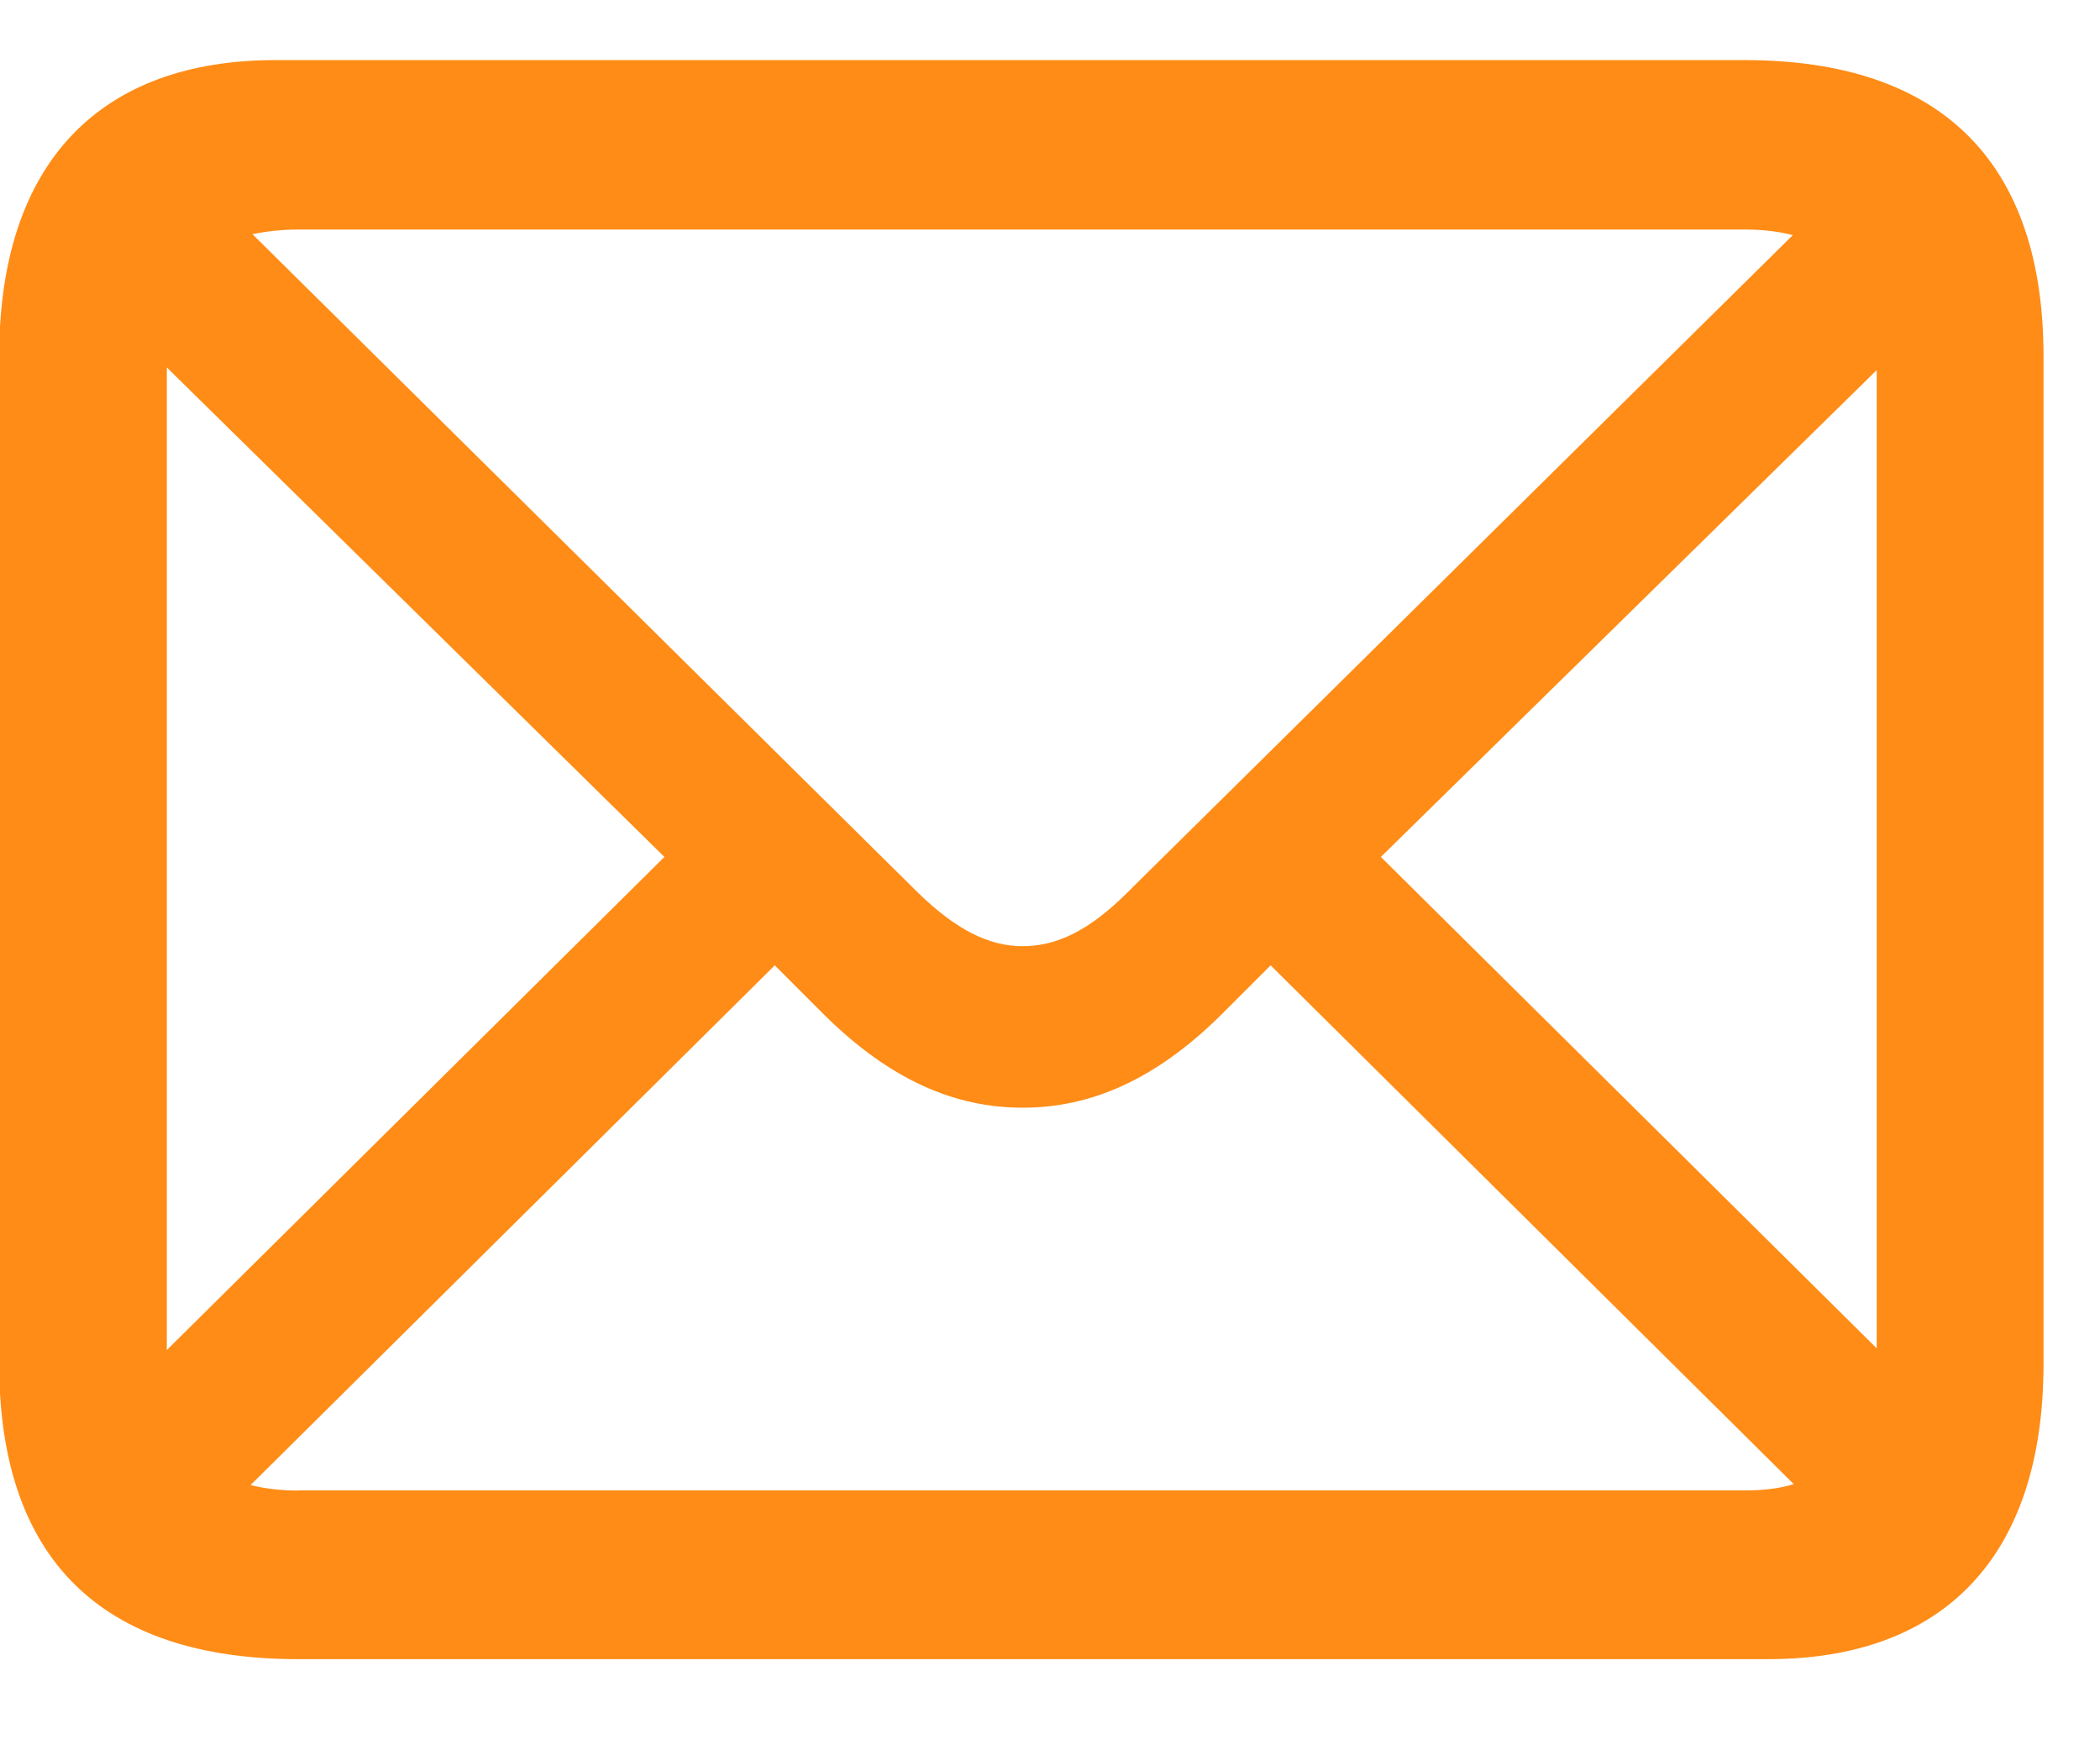
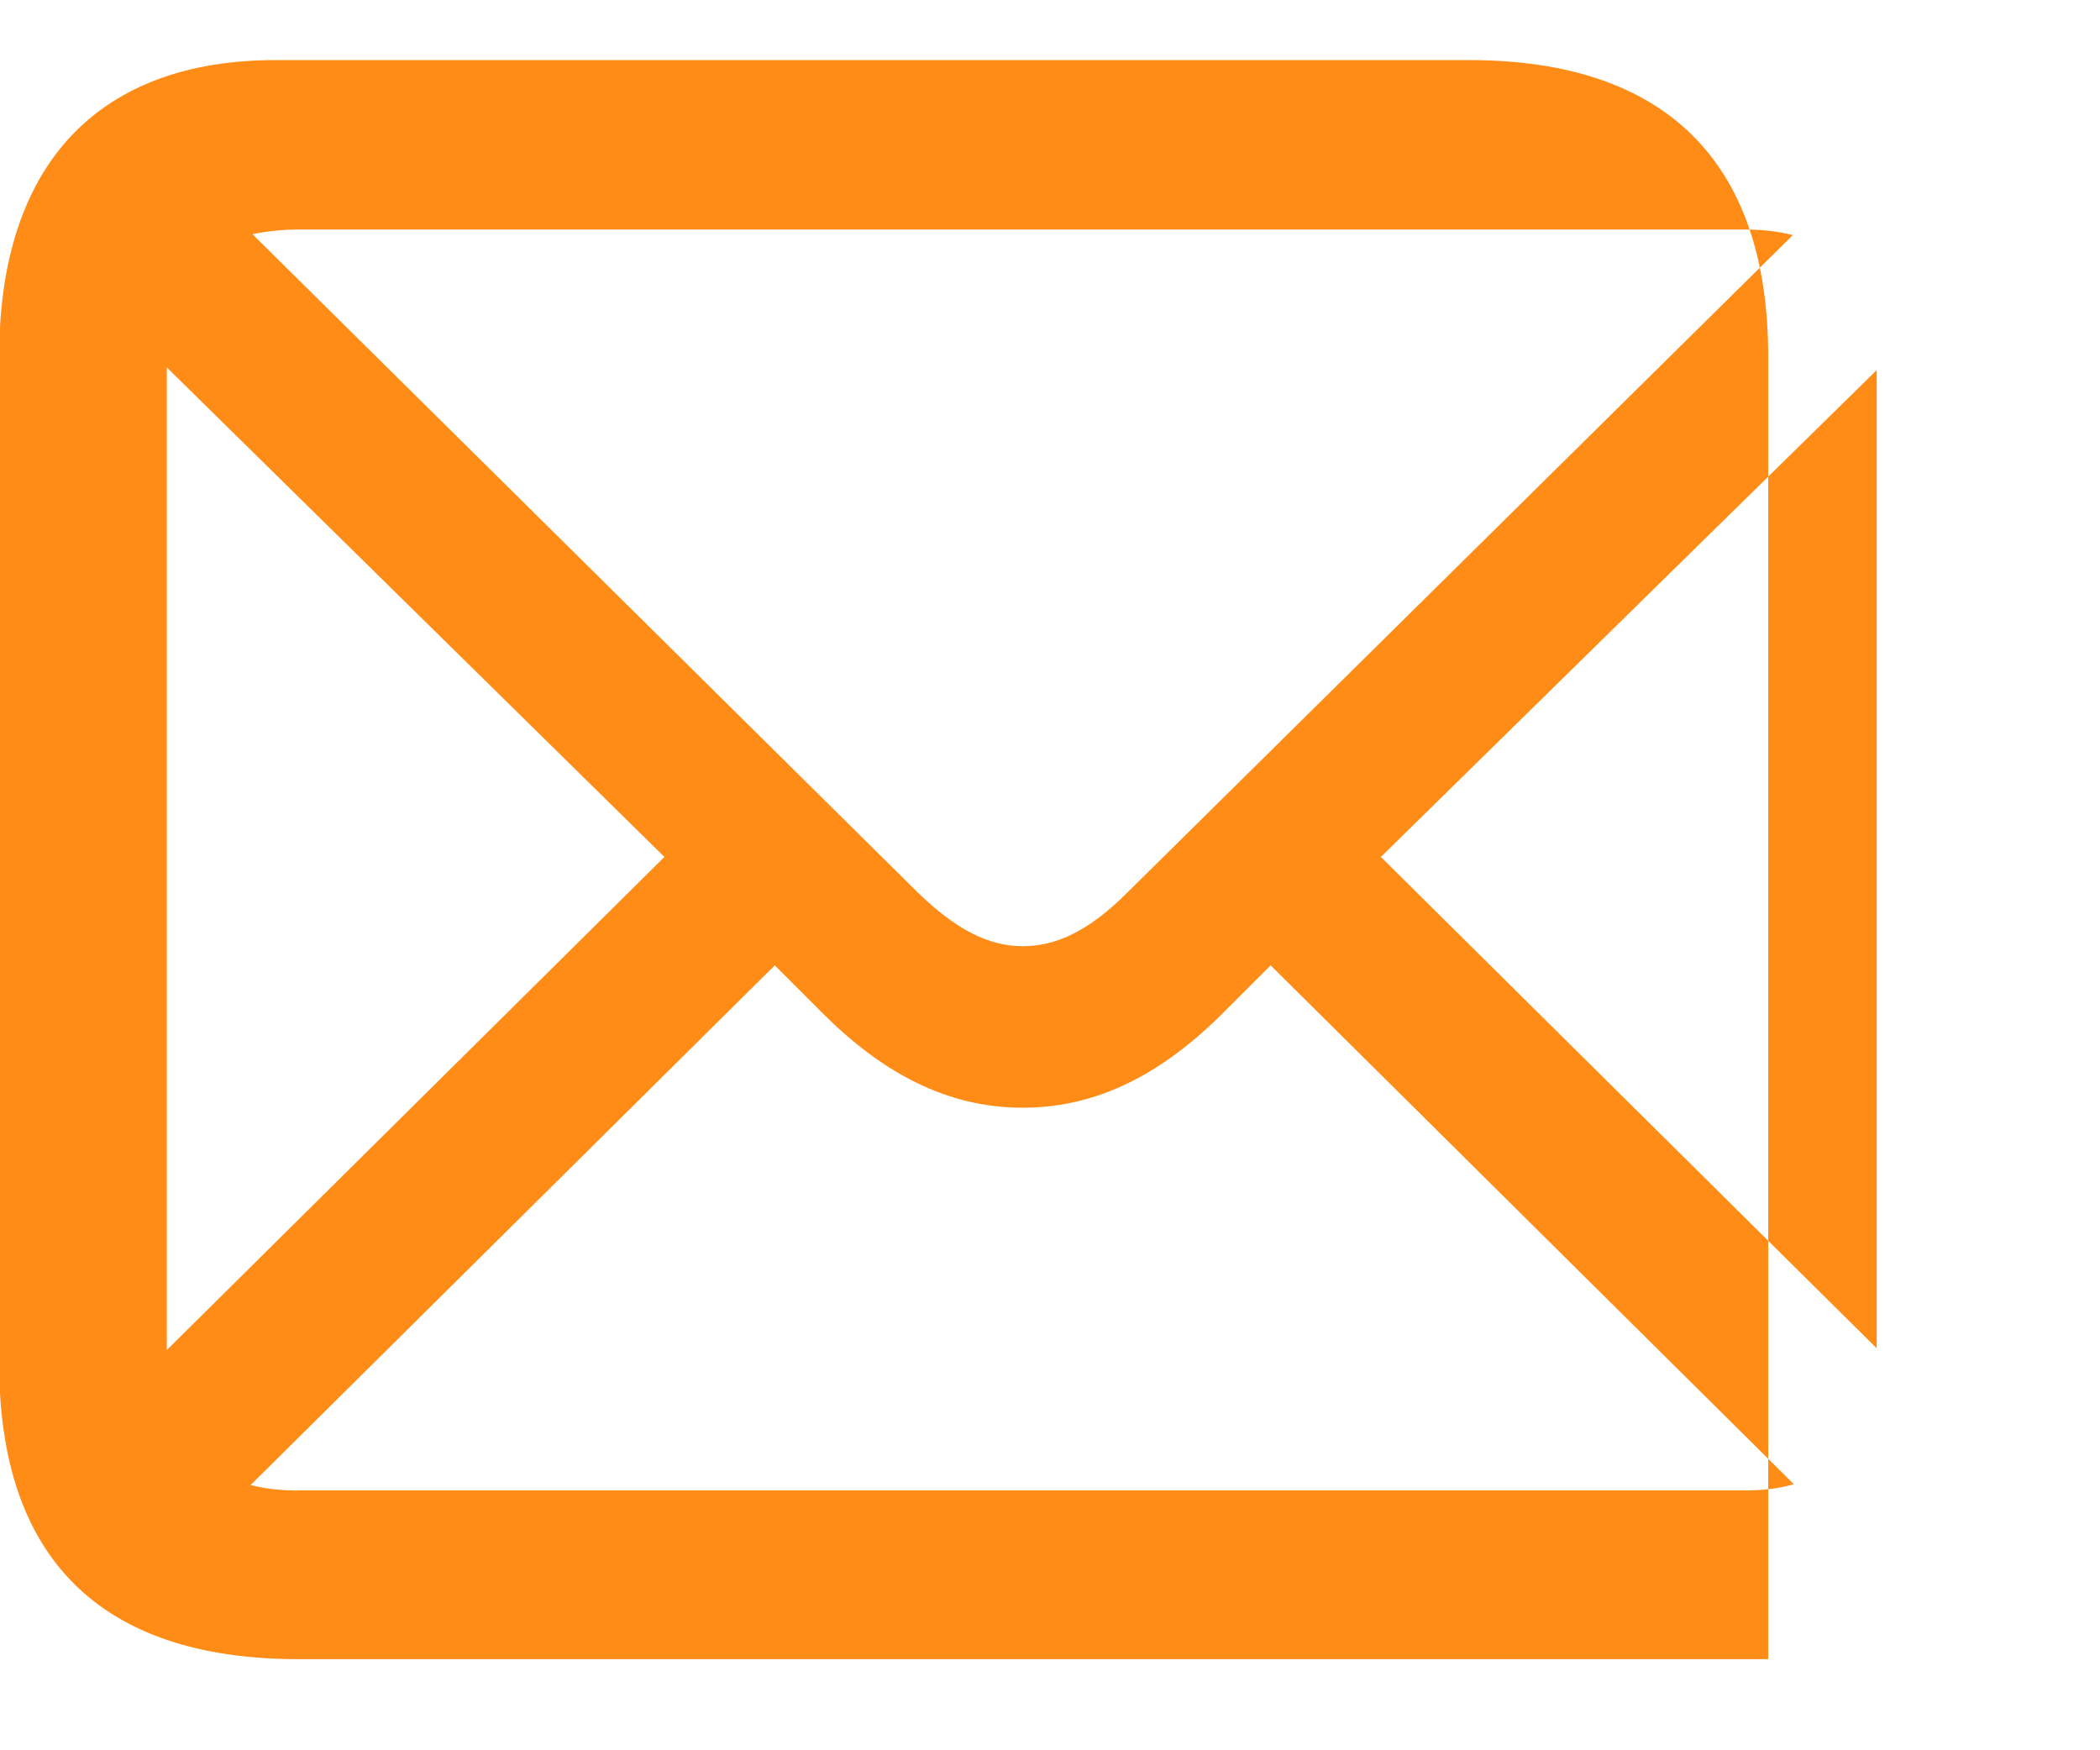
<svg xmlns="http://www.w3.org/2000/svg" width="18" height="15">
-   <path fill="#FF8C16" fill-rule="nonzero" d="M2.555 14.219h12.601c1.492 0 2.36-.867 2.36-2.532V3.055c0-1.664-.875-2.54-2.563-2.54H2.36c-1.492 0-2.367.868-2.367 2.54v8.632c0 1.672.875 2.532 2.563 2.532Zm5.312-6.57L2.164 2.007c.117-.024.25-.04.39-.04h12.4c.155 0 .288.016.413.048L9.664 7.648c-.328.329-.61.461-.898.461-.29 0-.57-.14-.899-.46Zm-6.437-4.5 4.265 4.195L1.43 11.57V3.148Zm10.406 4.195 4.25-4.172v8.383l-4.25-4.211Zm-9.281 5.43c-.149 0-.282-.016-.407-.047l4.493-4.454.43.43c.562.555 1.117.79 1.695.79.578 0 1.132-.235 1.695-.79l.43-.43 4.484 4.446c-.125.039-.266.054-.422.054H2.555Z" />
+   <path fill="#FF8C16" fill-rule="nonzero" d="M2.555 14.219h12.601V3.055c0-1.664-.875-2.54-2.563-2.54H2.36c-1.492 0-2.367.868-2.367 2.54v8.632c0 1.672.875 2.532 2.563 2.532Zm5.312-6.57L2.164 2.007c.117-.024.25-.04.39-.04h12.4c.155 0 .288.016.413.048L9.664 7.648c-.328.329-.61.461-.898.461-.29 0-.57-.14-.899-.46Zm-6.437-4.5 4.265 4.195L1.43 11.57V3.148Zm10.406 4.195 4.25-4.172v8.383l-4.25-4.211Zm-9.281 5.43c-.149 0-.282-.016-.407-.047l4.493-4.454.43.43c.562.555 1.117.79 1.695.79.578 0 1.132-.235 1.695-.79l.43-.43 4.484 4.446c-.125.039-.266.054-.422.054H2.555Z" />
</svg>